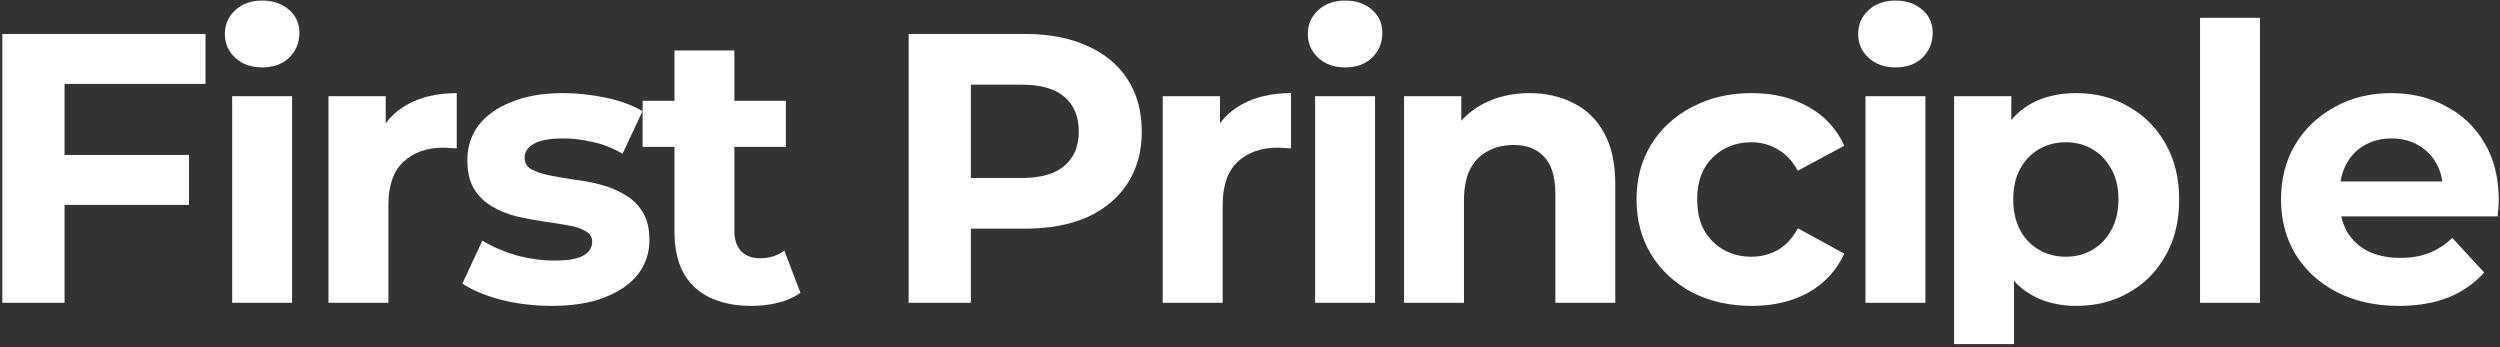
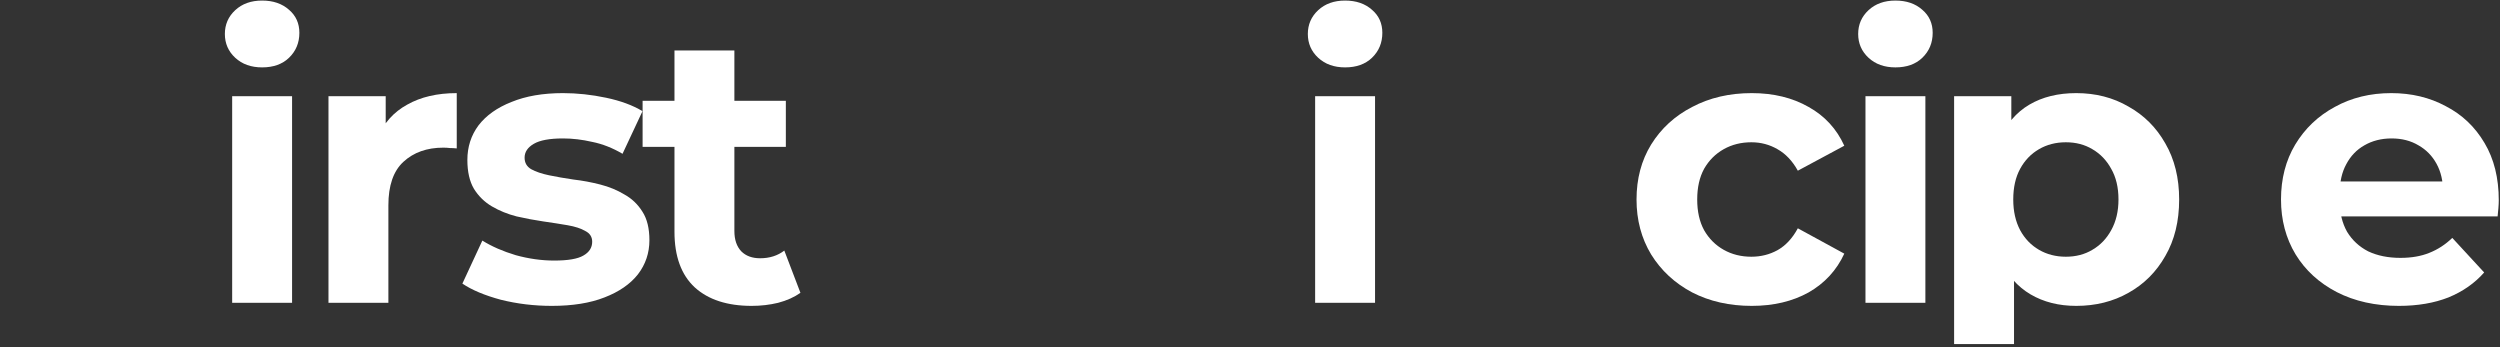
<svg xmlns="http://www.w3.org/2000/svg" width="677" height="94" viewBox="0 0 677 94" fill="none">
  <rect x="0" y="0" width="677" height="94" fill="#333333" stroke="none" />
  <path d="M649.625 82.832C643.247 82.832 637.631 81.584 632.777 79.088C627.993 76.592 624.284 73.195 621.649 68.896C619.015 64.528 617.697 59.571 617.697 54.024C617.697 48.408 618.98 43.45 621.545 39.152C624.18 34.784 627.751 31.387 632.257 28.96C636.764 26.464 641.86 25.216 647.545 25.216C653.023 25.216 657.945 26.395 662.313 28.752C666.751 31.04 670.252 34.368 672.817 38.736C675.383 43.035 676.665 48.2 676.665 54.232C676.665 54.856 676.631 55.584 676.561 56.416C676.492 57.178 676.423 57.907 676.353 58.6H630.905V49.136H667.825L661.585 51.944C661.585 49.032 660.996 46.501 659.817 44.352C658.639 42.203 657.009 40.538 654.929 39.36C652.849 38.112 650.423 37.488 647.649 37.488C644.876 37.488 642.415 38.112 640.265 39.36C638.185 40.538 636.556 42.237 635.377 44.456C634.199 46.605 633.609 49.17 633.609 52.152V54.648C633.609 57.699 634.268 60.403 635.585 62.76C636.972 65.048 638.879 66.816 641.305 68.064C643.801 69.243 646.713 69.832 650.041 69.832C653.023 69.832 655.623 69.381 657.841 68.48C660.129 67.579 662.209 66.227 664.081 64.424L672.713 73.784C670.148 76.696 666.924 78.949 663.041 80.544C659.159 82.069 654.687 82.832 649.625 82.832Z" fill="white" />
-   <path d="M595.776 82V4.832H612V82H595.776Z" fill="white" />
  <path d="M562.244 82.832C557.529 82.832 553.404 81.792 549.868 79.712C546.332 77.632 543.559 74.477 541.548 70.248C539.607 65.949 538.636 60.541 538.636 54.024C538.636 47.437 539.572 42.029 541.444 37.8C543.316 33.571 546.02 30.416 549.556 28.336C553.092 26.256 557.321 25.216 562.244 25.216C567.513 25.216 572.228 26.429 576.388 28.856C580.617 31.213 583.945 34.541 586.372 38.84C588.868 43.139 590.116 48.2 590.116 54.024C590.116 59.917 588.868 65.013 586.372 69.312C583.945 73.611 580.617 76.939 576.388 79.296C572.228 81.653 567.513 82.832 562.244 82.832ZM529.172 93.176V26.048H544.668V37.488L544.356 54.128L545.396 70.664V93.176H529.172ZM559.436 69.52C562.14 69.52 564.532 68.896 566.612 67.648C568.761 66.4 570.46 64.632 571.708 62.344C573.025 59.986 573.684 57.213 573.684 54.024C573.684 50.765 573.025 47.992 571.708 45.704C570.46 43.416 568.761 41.648 566.612 40.4C564.532 39.152 562.14 38.528 559.436 38.528C556.732 38.528 554.305 39.152 552.156 40.4C550.007 41.648 548.308 43.416 547.06 45.704C545.812 47.992 545.188 50.765 545.188 54.024C545.188 57.213 545.812 59.986 547.06 62.344C548.308 64.632 550.007 66.4 552.156 67.648C554.305 68.896 556.732 69.52 559.436 69.52Z" fill="white" />
  <path d="M505.17 82V26.048H521.394V82H505.17ZM513.282 18.248C510.301 18.248 507.874 17.382 506.002 15.648C504.13 13.915 503.194 11.766 503.194 9.2C503.194 6.635 504.13 4.486 506.002 2.752C507.874 1.019 510.301 0.152 513.282 0.152C516.264 0.152 518.69 0.984 520.562 2.648C522.434 4.243 523.37 6.323 523.37 8.888C523.37 11.592 522.434 13.846 520.562 15.648C518.76 17.382 516.333 18.248 513.282 18.248Z" fill="white" />
  <path d="M474.372 82.832C468.34 82.832 462.967 81.618 458.252 79.192C453.537 76.696 449.828 73.264 447.124 68.896C444.489 64.528 443.172 59.571 443.172 54.024C443.172 48.408 444.489 43.45 447.124 39.152C449.828 34.784 453.537 31.387 458.252 28.96C462.967 26.464 468.34 25.216 474.372 25.216C480.265 25.216 485.396 26.464 489.764 28.96C494.132 31.387 497.356 34.888 499.436 39.464L486.852 46.224C485.396 43.589 483.559 41.648 481.34 40.4C479.191 39.152 476.833 38.528 474.268 38.528C471.495 38.528 468.999 39.152 466.78 40.4C464.561 41.648 462.793 43.416 461.476 45.704C460.228 47.992 459.604 50.765 459.604 54.024C459.604 57.282 460.228 60.056 461.476 62.344C462.793 64.632 464.561 66.4 466.78 67.648C468.999 68.896 471.495 69.52 474.268 69.52C476.833 69.52 479.191 68.93 481.34 67.752C483.559 66.504 485.396 64.528 486.852 61.824L499.436 68.688C497.356 73.195 494.132 76.696 489.764 79.192C485.396 81.618 480.265 82.832 474.372 82.832Z" fill="white" />
-   <path d="M414.227 25.216C418.664 25.216 422.616 26.117 426.083 27.92C429.619 29.653 432.392 32.357 434.403 36.032C436.413 39.637 437.419 44.282 437.419 49.968V82H421.195V52.464C421.195 47.957 420.189 44.629 418.179 42.48C416.237 40.331 413.464 39.256 409.859 39.256C407.293 39.256 404.971 39.81 402.891 40.92C400.88 41.96 399.285 43.589 398.107 45.808C396.997 48.026 396.443 50.869 396.443 54.336V82H380.219V26.048H395.715V41.544L392.803 36.864C394.813 33.12 397.691 30.242 401.435 28.232C405.179 26.221 409.443 25.216 414.227 25.216Z" fill="white" />
  <path d="M356.138 82V26.048H372.362V82H356.138ZM364.25 18.248C361.269 18.248 358.842 17.382 356.97 15.648C355.098 13.915 354.162 11.766 354.162 9.2C354.162 6.635 355.098 4.486 356.97 2.752C358.842 1.019 361.269 0.152 364.25 0.152C367.231 0.152 369.658 0.984 371.53 2.648C373.402 4.243 374.338 6.323 374.338 8.888C374.338 11.592 373.402 13.846 371.53 15.648C369.727 17.382 367.301 18.248 364.25 18.248Z" fill="white" />
-   <path d="M314.875 82V26.048H330.371V41.856L328.187 37.28C329.851 33.328 332.52 30.346 336.195 28.336C339.87 26.256 344.342 25.216 349.611 25.216V40.192C348.918 40.123 348.294 40.088 347.739 40.088C347.184 40.019 346.595 39.984 345.971 39.984C341.534 39.984 337.928 41.267 335.155 43.832C332.451 46.328 331.099 50.245 331.099 55.584V82H314.875Z" fill="white" />
-   <path d="M246.062 82V9.2H277.575C284.092 9.2 289.708 10.275 294.423 12.424C299.137 14.504 302.777 17.52 305.343 21.472C307.908 25.424 309.191 30.139 309.191 35.616C309.191 41.024 307.908 45.704 305.343 49.656C302.777 53.608 299.137 56.659 294.423 58.808C289.708 60.888 284.092 61.928 277.575 61.928H255.423L262.911 54.336V82H246.062ZM262.911 56.208L255.423 48.2H276.639C281.839 48.2 285.721 47.091 288.286 44.872C290.852 42.654 292.135 39.568 292.135 35.616C292.135 31.595 290.852 28.475 288.286 26.256C285.721 24.038 281.839 22.928 276.639 22.928H255.423L262.911 14.92V56.208Z" fill="white" />
  <path d="M203.551 82.832C196.964 82.832 191.833 81.168 188.159 77.84C184.484 74.442 182.647 69.416 182.647 62.76V13.672H198.871V62.552C198.871 64.909 199.495 66.746 200.743 68.064C201.991 69.312 203.689 69.936 205.839 69.936C208.404 69.936 210.588 69.243 212.391 67.856L216.759 79.296C215.095 80.475 213.084 81.376 210.727 82C208.439 82.555 206.047 82.832 203.551 82.832ZM174.015 39.776V27.296H212.807V39.776H174.015Z" fill="white" />
  <path d="M149.444 82.832C144.66 82.832 140.049 82.277 135.612 81.168C131.244 79.989 127.777 78.533 125.212 76.8L130.62 65.152C133.185 66.746 136.201 68.064 139.668 69.104C143.204 70.075 146.671 70.56 150.068 70.56C153.812 70.56 156.447 70.109 157.972 69.208C159.567 68.306 160.364 67.058 160.364 65.464C160.364 64.147 159.74 63.176 158.492 62.552C157.313 61.858 155.719 61.339 153.708 60.992C151.697 60.645 149.479 60.298 147.052 59.952C144.695 59.605 142.303 59.154 139.876 58.6C137.449 57.976 135.231 57.075 133.22 55.896C131.209 54.717 129.58 53.123 128.332 51.112C127.153 49.101 126.564 46.501 126.564 43.312C126.564 39.776 127.569 36.656 129.58 33.952C131.66 31.248 134.641 29.133 138.524 27.608C142.407 26.013 147.052 25.216 152.46 25.216C156.273 25.216 160.156 25.632 164.108 26.464C168.06 27.296 171.353 28.509 173.988 30.104L168.58 41.648C165.876 40.053 163.137 38.978 160.364 38.424C157.66 37.8 155.025 37.488 152.46 37.488C148.855 37.488 146.22 37.973 144.556 38.944C142.892 39.914 142.06 41.163 142.06 42.688C142.06 44.075 142.649 45.114 143.828 45.808C145.076 46.501 146.705 47.056 148.716 47.472C150.727 47.888 152.911 48.269 155.268 48.616C157.695 48.893 160.121 49.344 162.548 49.968C164.975 50.592 167.159 51.493 169.1 52.672C171.111 53.781 172.74 55.341 173.988 57.352C175.236 59.293 175.86 61.858 175.86 65.048C175.86 68.514 174.82 71.6 172.74 74.304C170.66 76.939 167.644 79.019 163.692 80.544C159.809 82.069 155.06 82.832 149.444 82.832Z" fill="white" />
  <path d="M88.951 82V26.048H104.447V41.856L102.263 37.28C103.927 33.328 106.597 30.346 110.271 28.336C113.946 26.256 118.418 25.216 123.687 25.216V40.192C122.994 40.123 122.37 40.088 121.815 40.088C121.261 40.019 120.671 39.984 120.047 39.984C115.61 39.984 112.005 41.267 109.231 43.832C106.527 46.328 105.175 50.245 105.175 55.584V82H88.951Z" fill="white" />
  <path d="M62.87 82V26.048H79.094V82H62.87ZM70.982 18.248C68 18.248 65.574 17.382 63.702 15.648C61.83 13.915 60.894 11.766 60.894 9.2C60.894 6.635 61.83 4.486 63.702 2.752C65.574 1.019 68 0.152 70.982 0.152C73.963 0.152 76.39 0.984 78.262 2.648C80.134 4.243 81.07 6.323 81.07 8.888C81.07 11.592 80.134 13.846 78.262 15.648C76.459 17.382 74.032 18.248 70.982 18.248Z" fill="white" />
-   <path d="M16.232 41.96H51.176V55.48H16.232V41.96ZM17.48 82H0.632V9.2H55.648V22.72H17.48V82Z" fill="white" />
</svg>